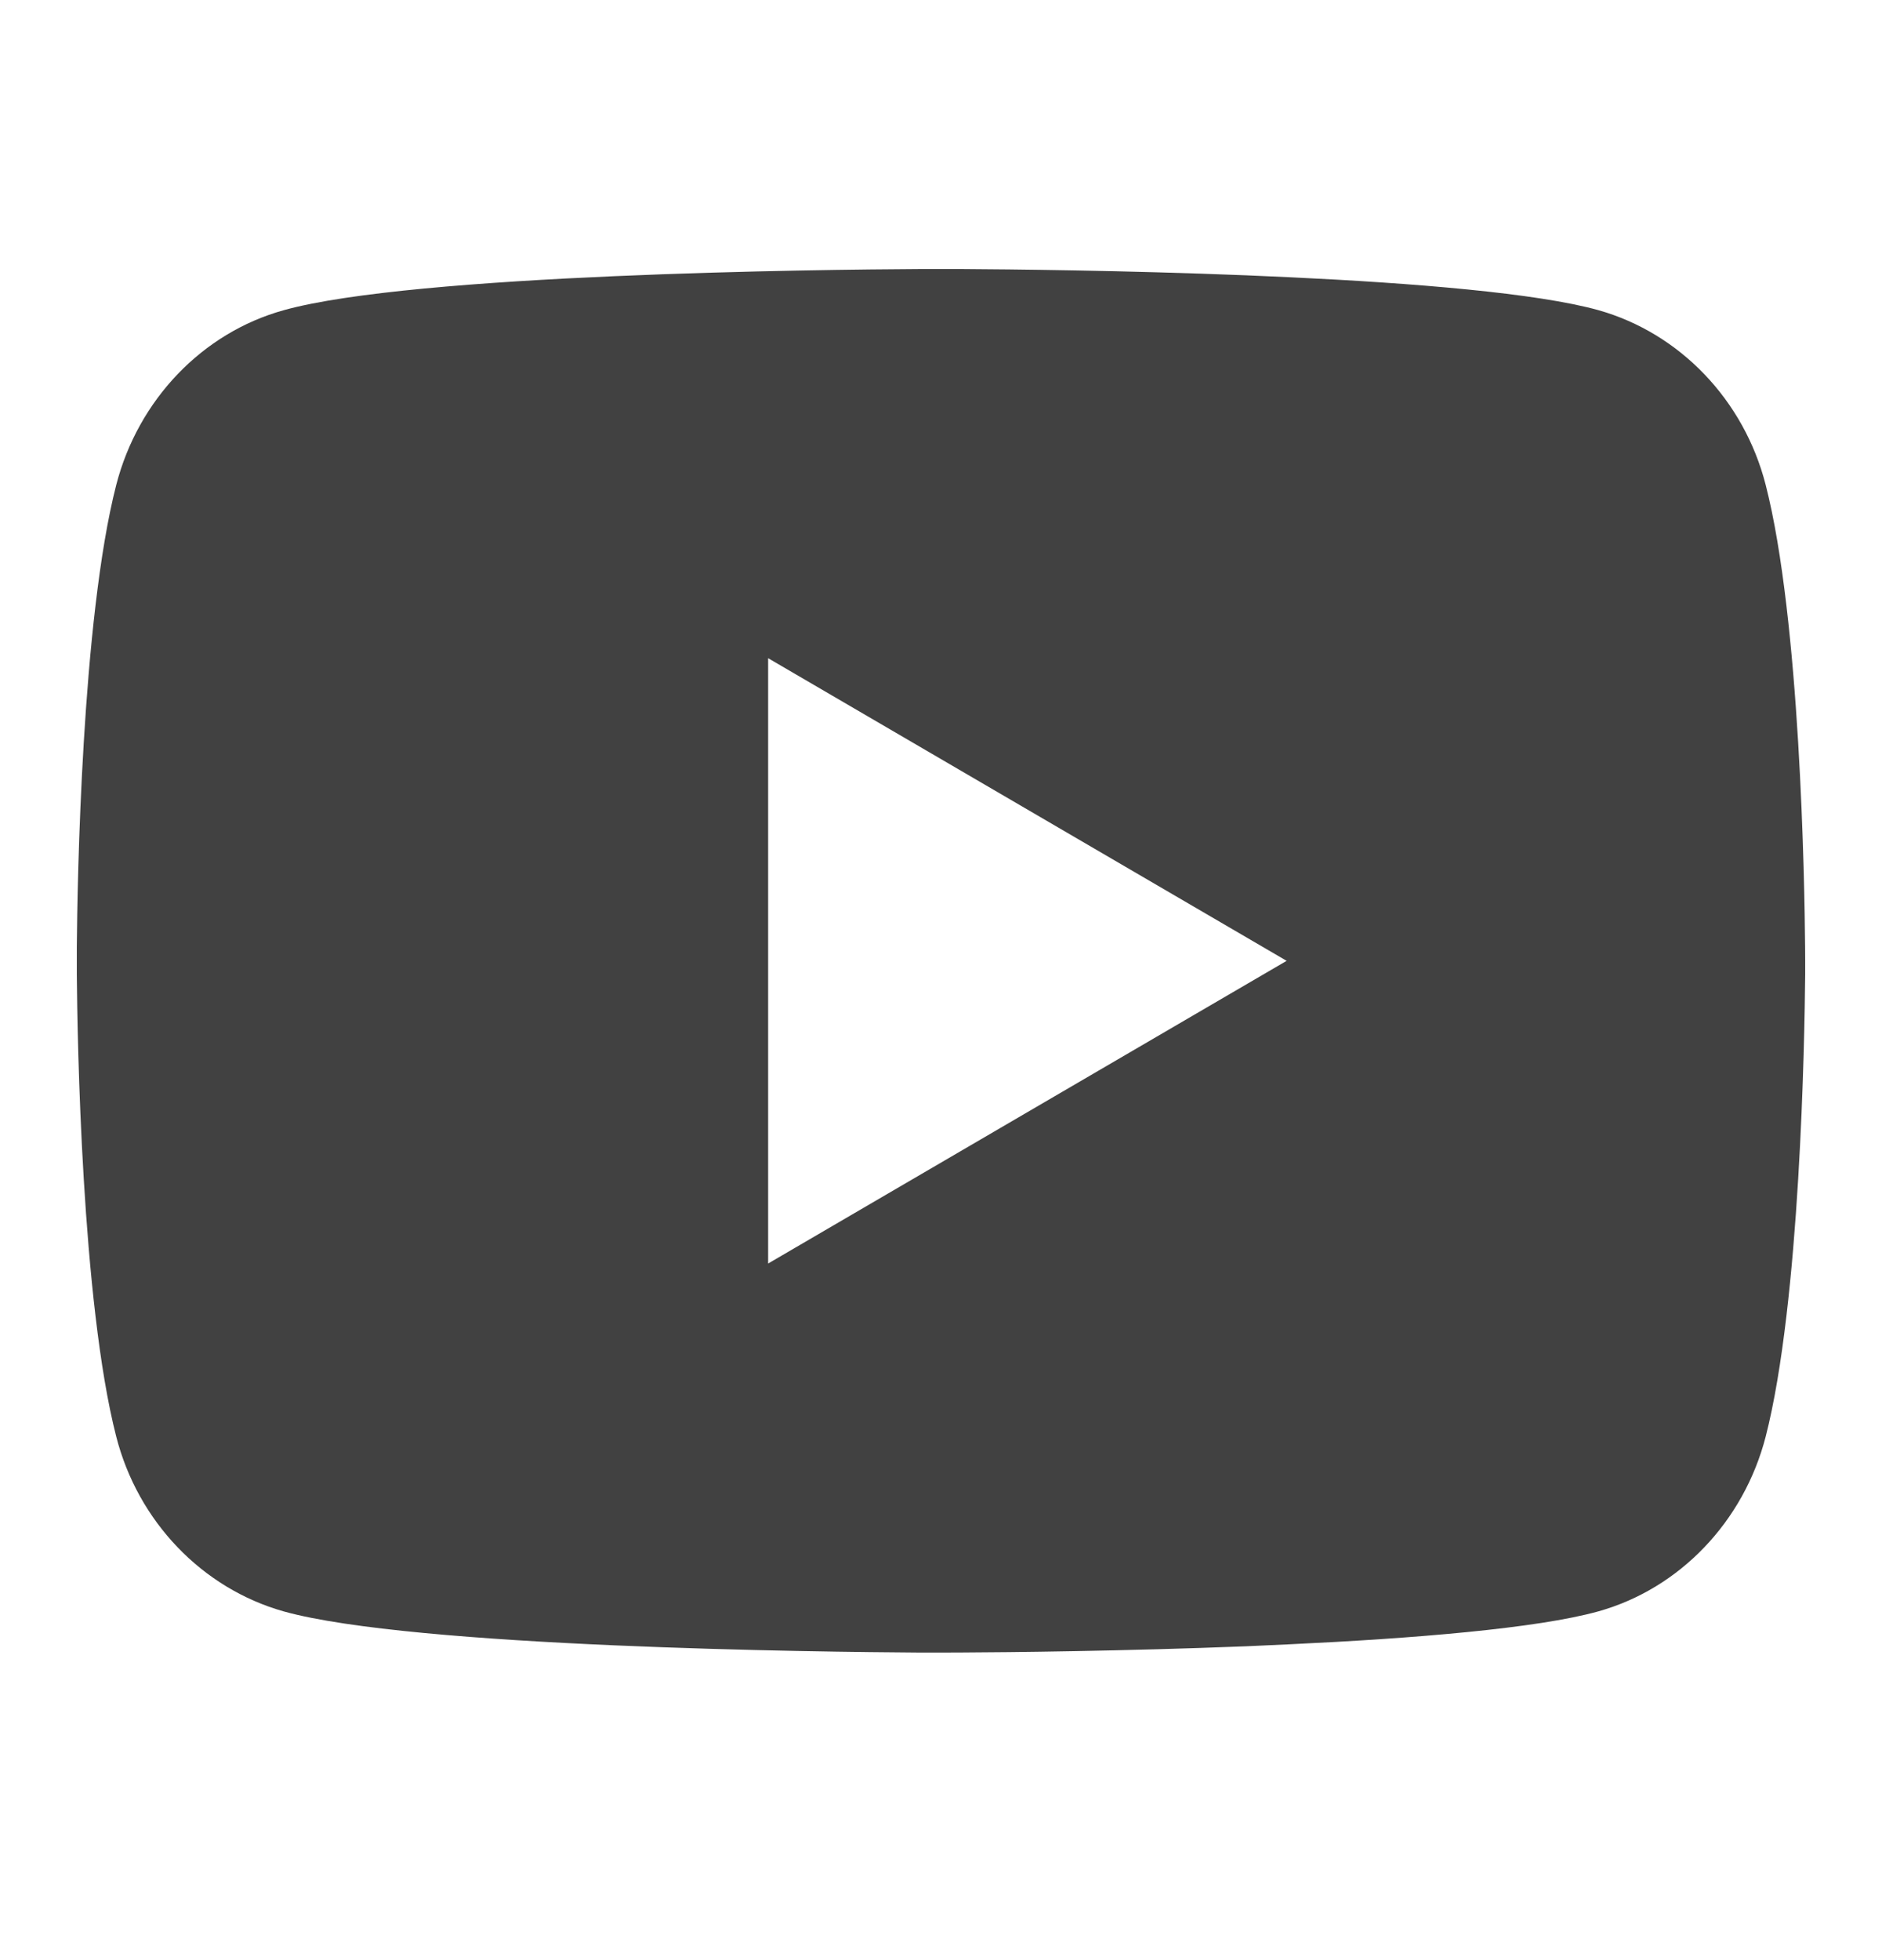
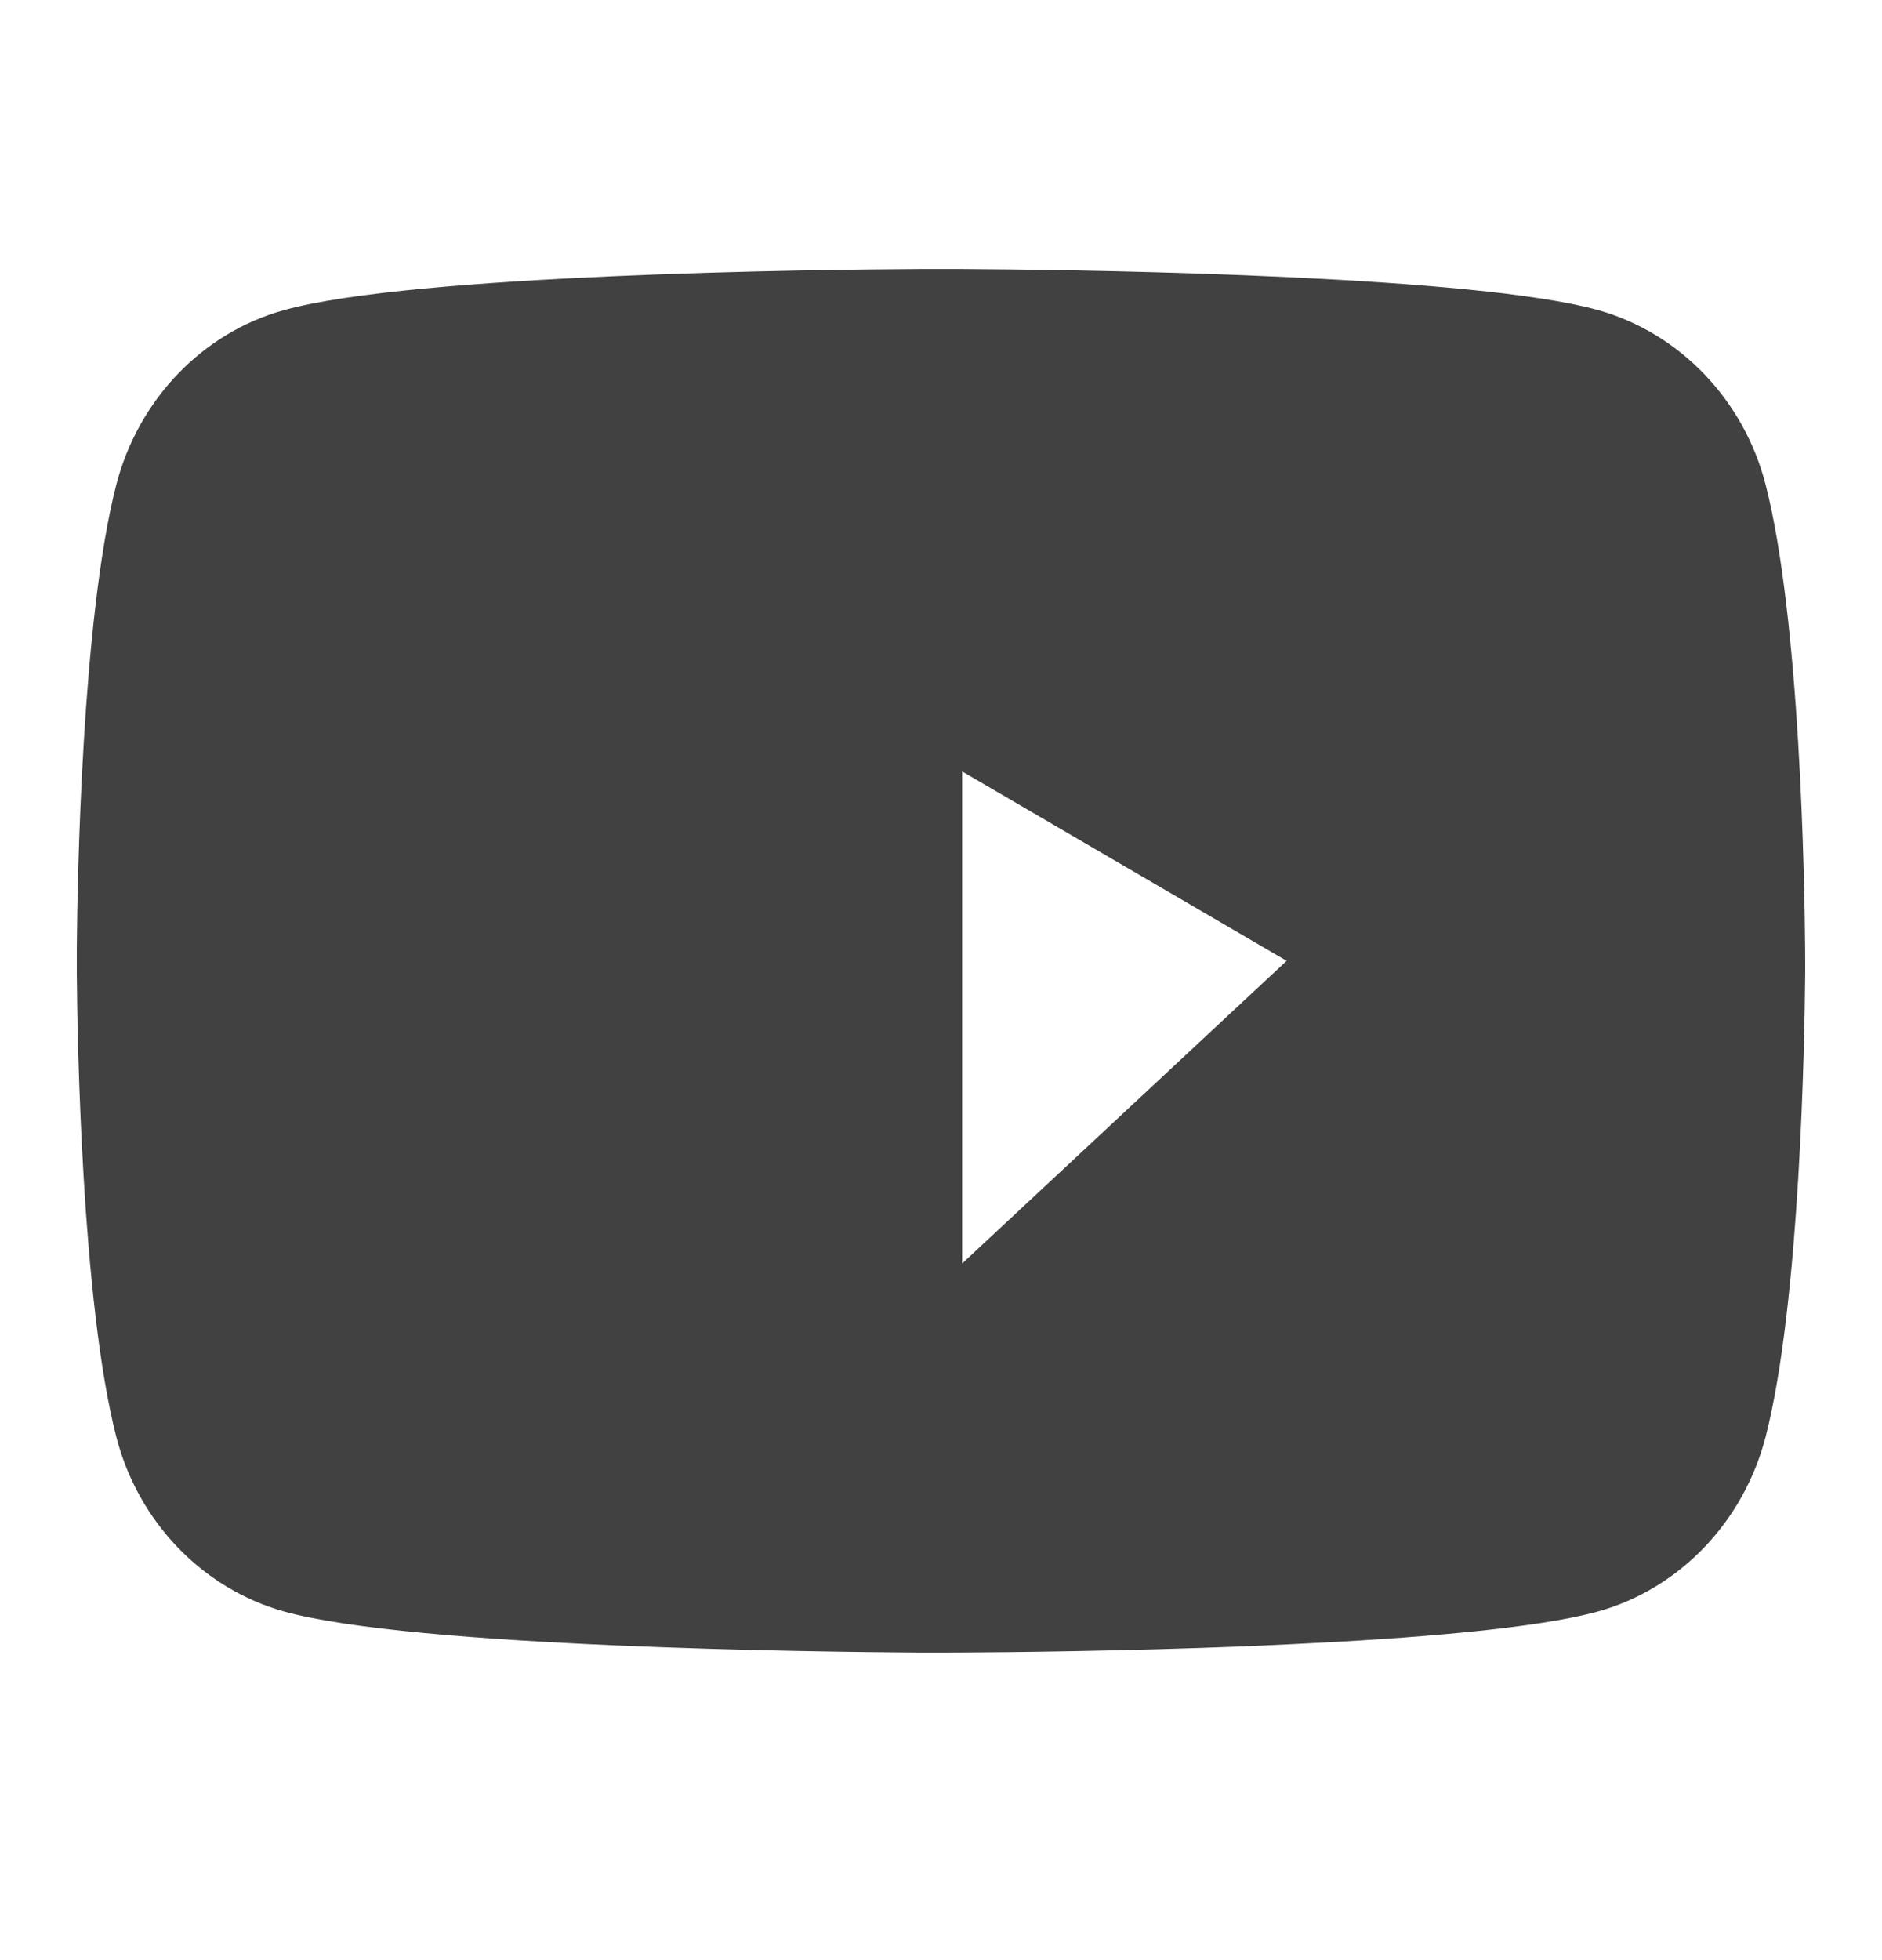
<svg xmlns="http://www.w3.org/2000/svg" width="49" height="51" viewBox="0 0 49 51" fill="none">
-   <path d="M25.05 7C26.252 7.007 29.258 7.036 32.453 7.164L33.587 7.214C36.803 7.365 40.016 7.626 41.611 8.069C43.737 8.667 45.407 10.409 45.972 12.619C46.872 16.129 46.984 22.974 46.998 24.632L47 24.974V25.366C46.984 27.024 46.872 33.871 45.972 37.379C45.4 39.596 43.728 41.339 41.611 41.929C40.016 42.372 36.803 42.633 33.587 42.784L32.453 42.836C29.258 42.962 26.252 42.993 25.05 42.998L24.521 43H23.948C21.405 42.984 10.771 42.87 7.387 41.929C5.263 41.33 3.591 39.589 3.026 37.379C2.126 33.869 2.014 27.024 2 25.366V24.632C2.014 22.974 2.126 16.127 3.026 12.619C3.598 10.402 5.269 8.658 7.389 8.071C10.771 7.128 21.407 7.013 23.95 7H25.05ZM19.999 17.126V32.877L33.499 25.001L19.999 17.126Z" fill="#414141" />
+   <path d="M25.05 7C26.252 7.007 29.258 7.036 32.453 7.164L33.587 7.214C36.803 7.365 40.016 7.626 41.611 8.069C43.737 8.667 45.407 10.409 45.972 12.619C46.872 16.129 46.984 22.974 46.998 24.632L47 24.974V25.366C46.984 27.024 46.872 33.871 45.972 37.379C45.4 39.596 43.728 41.339 41.611 41.929C40.016 42.372 36.803 42.633 33.587 42.784L32.453 42.836C29.258 42.962 26.252 42.993 25.05 42.998L24.521 43H23.948C21.405 42.984 10.771 42.87 7.387 41.929C5.263 41.33 3.591 39.589 3.026 37.379C2.126 33.869 2.014 27.024 2 25.366V24.632C2.014 22.974 2.126 16.127 3.026 12.619C3.598 10.402 5.269 8.658 7.389 8.071C10.771 7.128 21.407 7.013 23.95 7H25.05ZV32.877L33.499 25.001L19.999 17.126Z" fill="#414141" />
</svg>